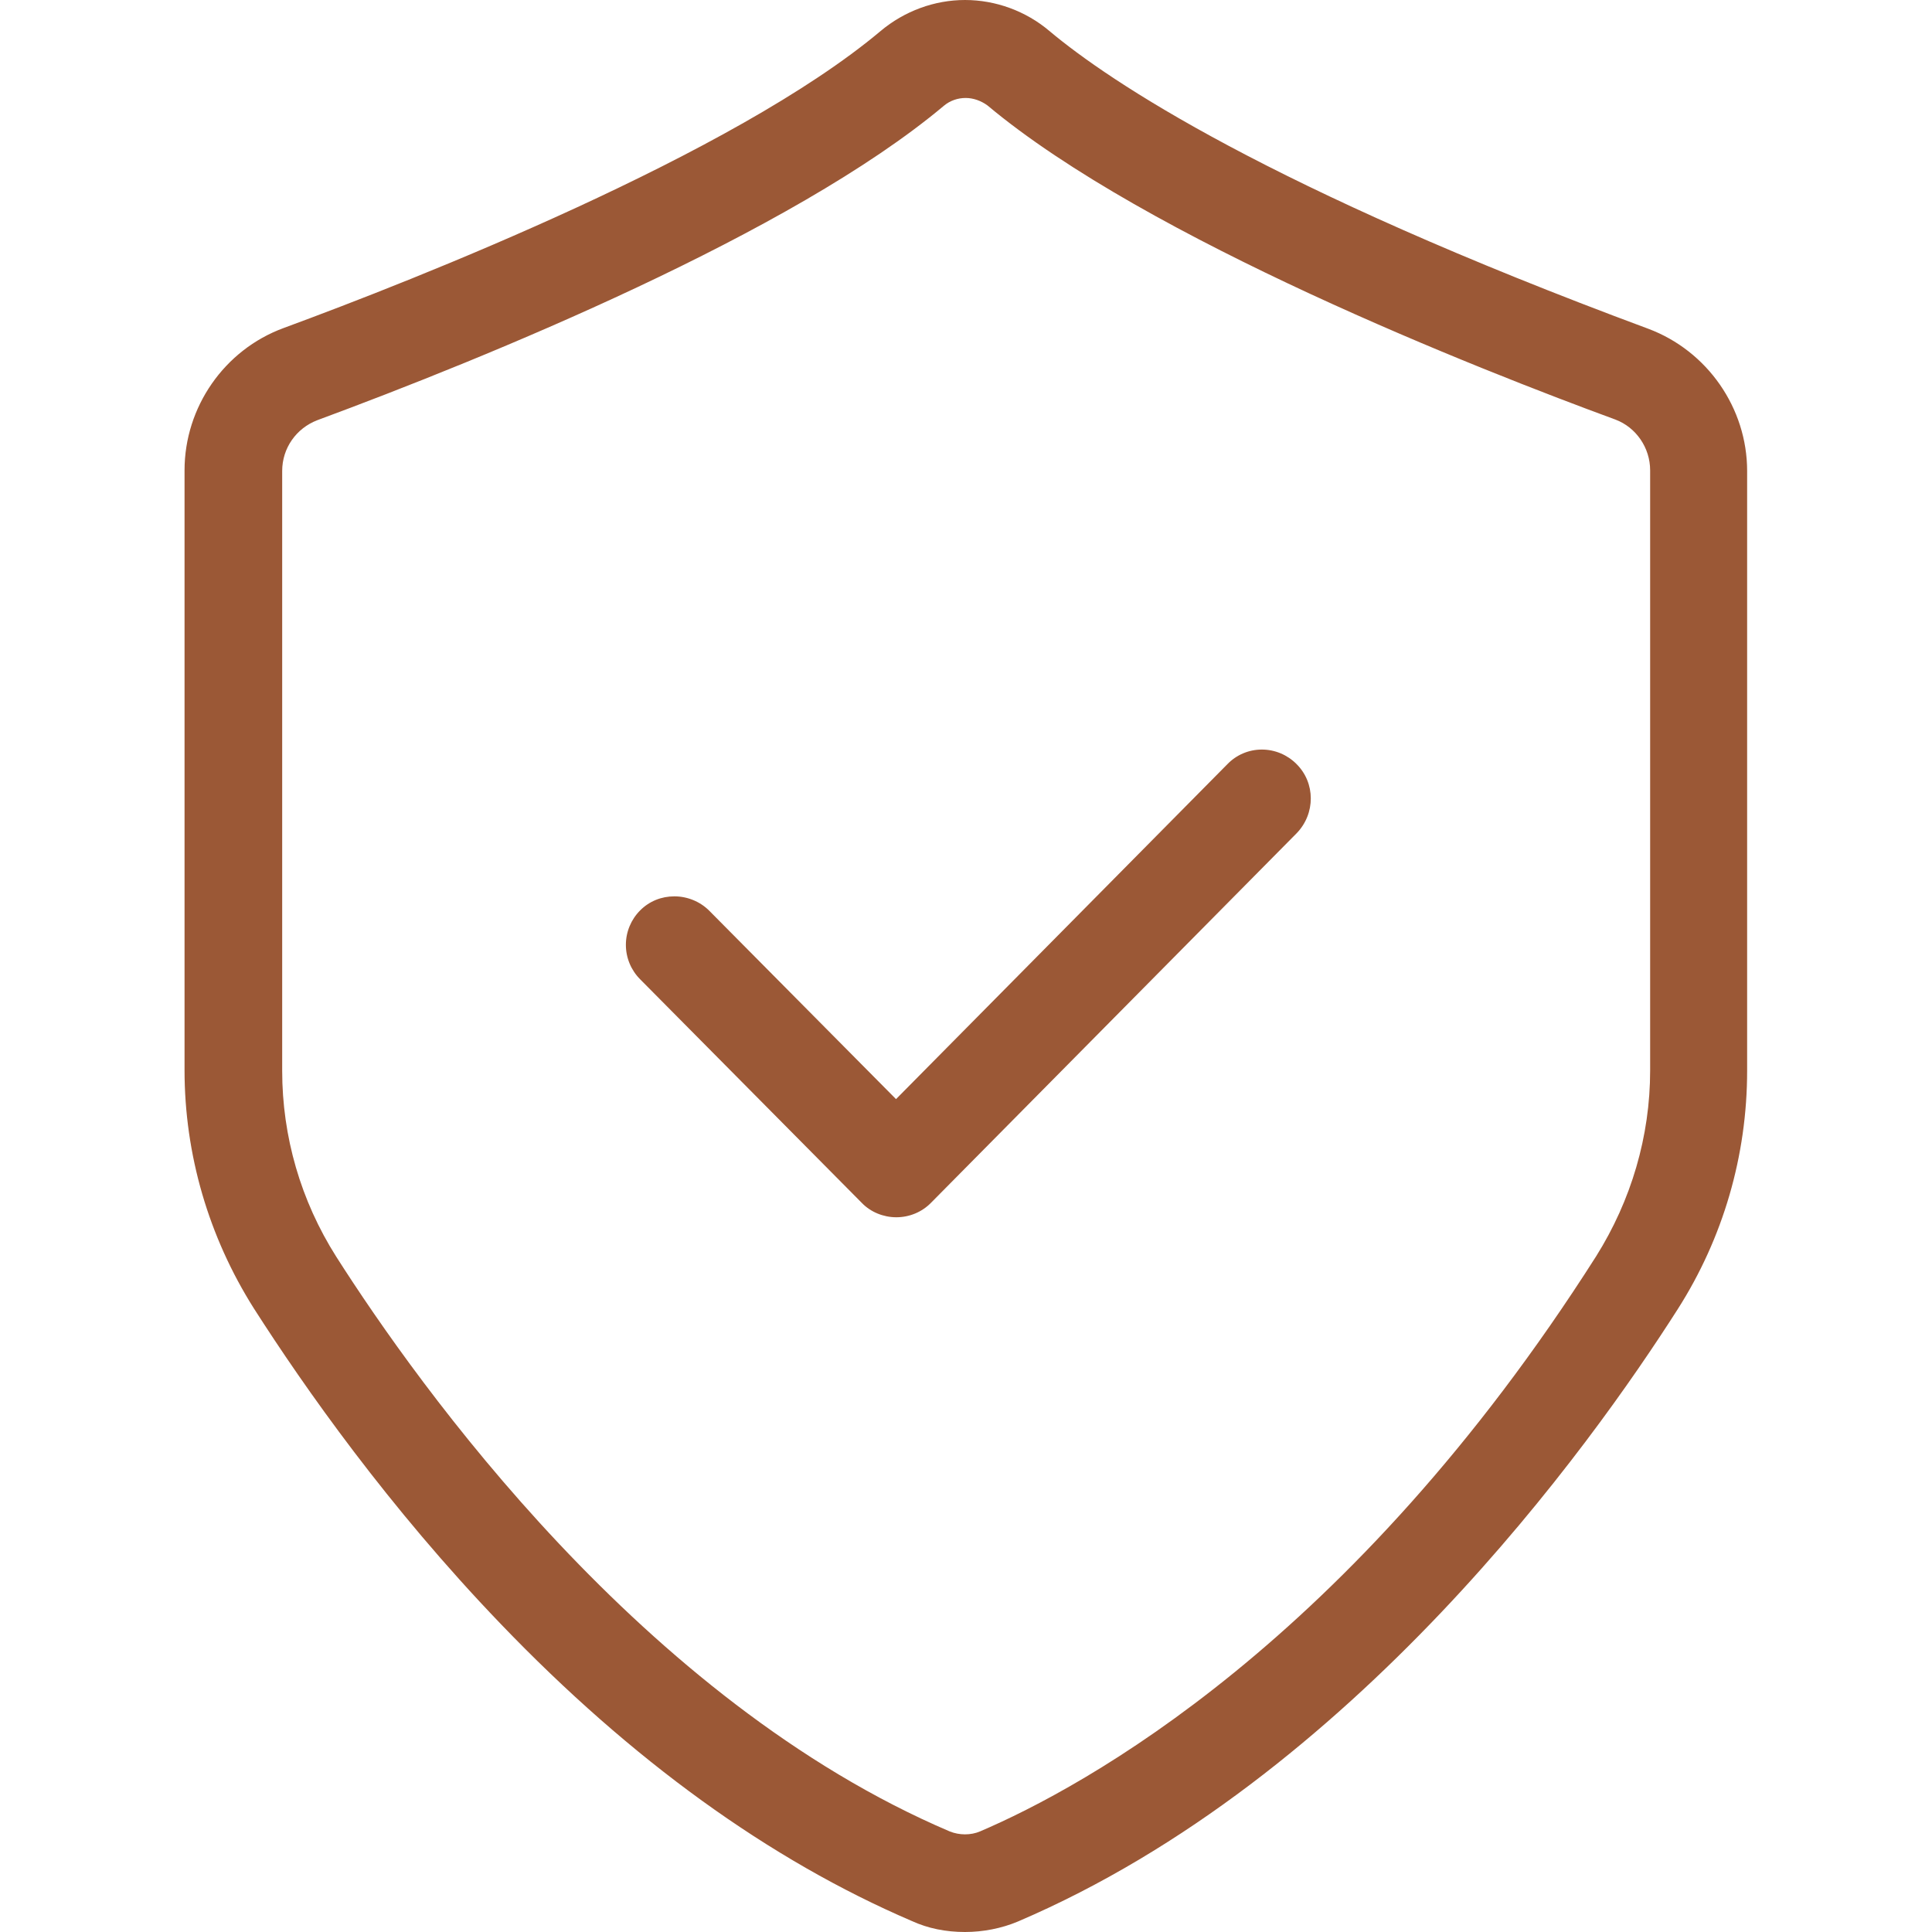
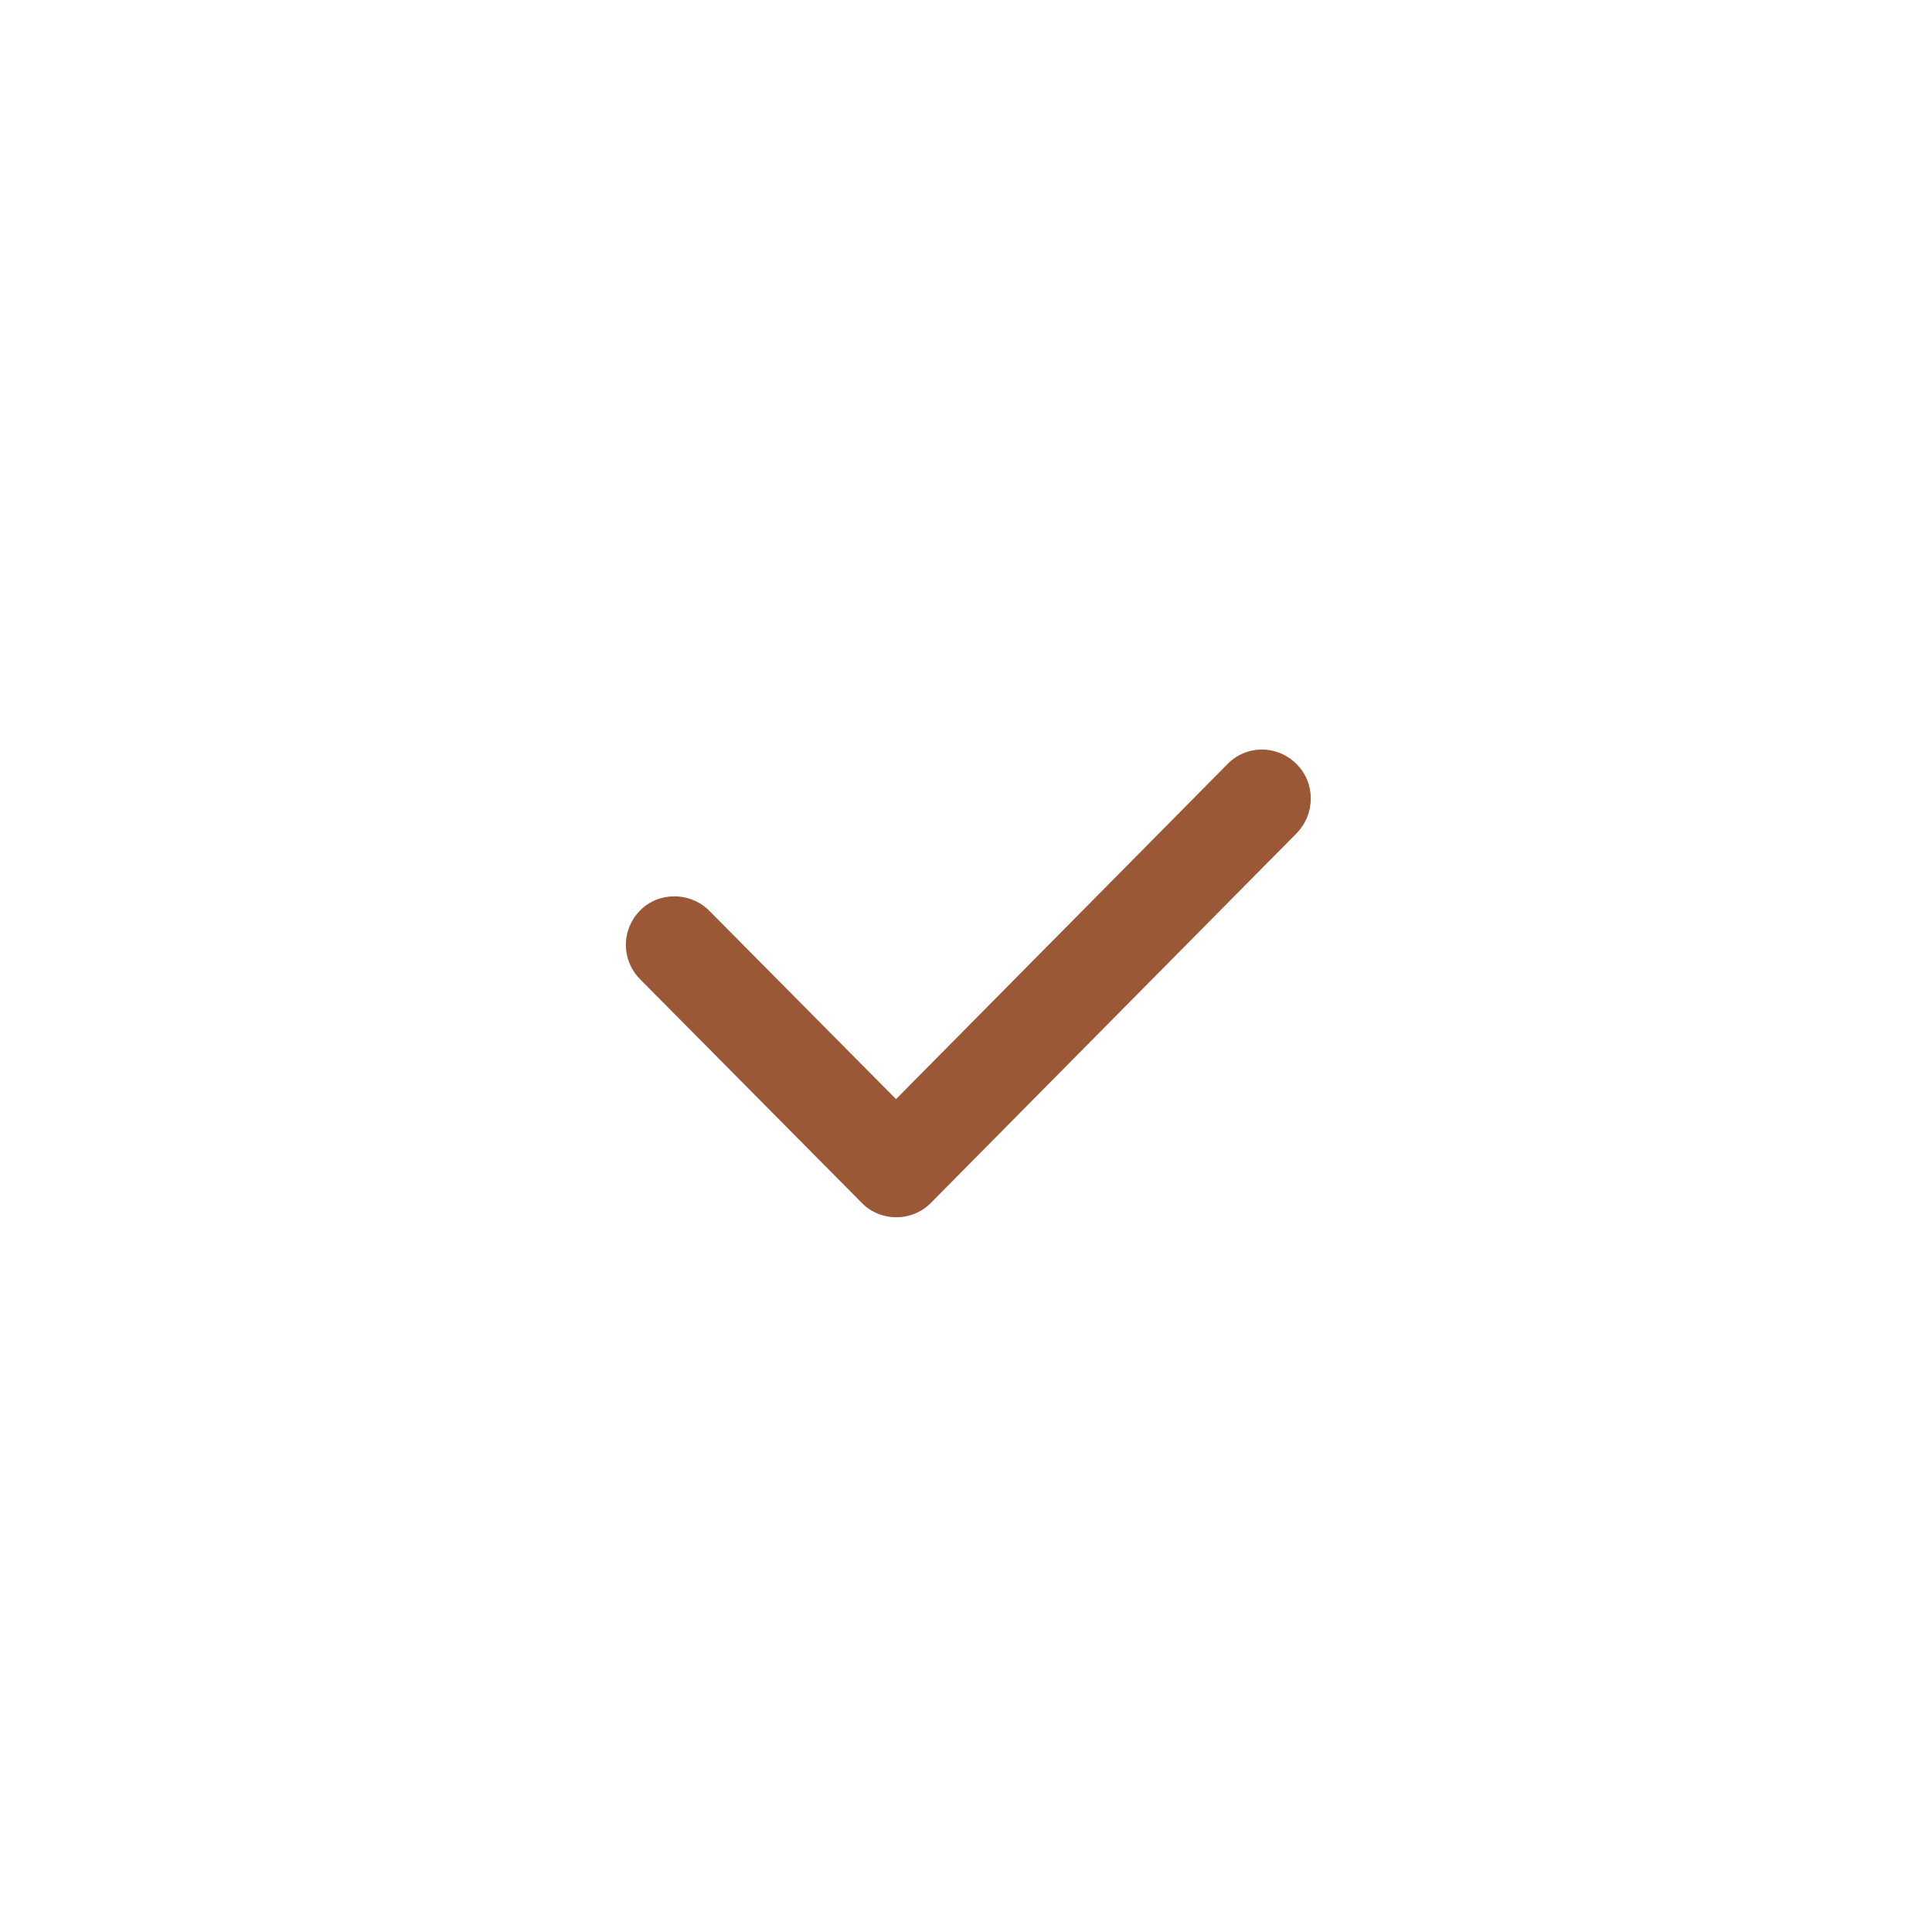
<svg xmlns="http://www.w3.org/2000/svg" xml:space="preserve" style="enable-background:new 0 0 593.6 593.6;" viewBox="0 0 593.6 593.6" y="0px" x="0px" id="Layer_1" version="1.1">
  <style type="text/css">
	.st0{fill:#9B5836;}
</style>
-   <path d="M296.5,593.6c-5.9,0-11.4-1.1-16.4-3.4c-43.6-18.7-86.1-49.4-126.3-91.3C119.4,463.1,93.6,426.4,78,402  c-13.9-22-21.3-47.3-21.3-73.2V144.5c0-19.4,12.2-37,30.4-43.7C127.3,86,225.4,47.5,270.6,9.5c7.3-6.1,16.5-9.5,25.9-9.5  s18.7,3.4,25.9,9.5c18.6,15.6,67.3,48.2,184,91.5c18.2,6.8,30.4,24.4,30.4,43.7V329c0,26.1-7.4,51.4-21.3,73.2  c-26.7,41.9-99.8,144.2-202.8,188.2C307.7,592.5,302,593.6,296.5,593.6L296.5,593.6z M296.7,30.1c-2.4,0-4.8,0.8-6.7,2.4  c-46.7,39.2-140.6,77.4-192.5,96.6c-6.5,2.5-10.8,8.6-10.8,15.6V329c0,20.2,5.7,39.9,16.6,57.1c25.3,39.7,94.2,136.4,188.5,176.6  c1.5,0.6,3.1,0.9,4.7,0.9s3.2-0.3,4.6-0.9C332.9,549.1,415,504.6,490.4,386c10.8-17.2,16.6-36.9,16.6-57.1V144.5  c0-6.9-4.3-13.2-10.7-15.6c-41.7-15.3-143.8-55.4-192.9-96.5C301.5,31,299.1,30.1,296.7,30.1L296.7,30.1z" class="st0" />
  <path d="M275.4,374c-4,0-7.9-1.6-10.6-4.4l-68.1-68.7c-2.8-2.8-4.4-6.6-4.4-10.6s1.6-7.8,4.4-10.6  c2.8-2.8,6.5-4.3,10.5-4.3s7.9,1.6,10.7,4.4l57.4,57.9l101.8-102.9c2.8-2.9,6.6-4.5,10.6-4.5s7.8,1.6,10.6,4.4  c5.9,5.8,5.9,15.3,0.1,21.3L286.1,369.5C283.3,372.4,279.4,374,275.4,374z" class="st0" />
</svg>